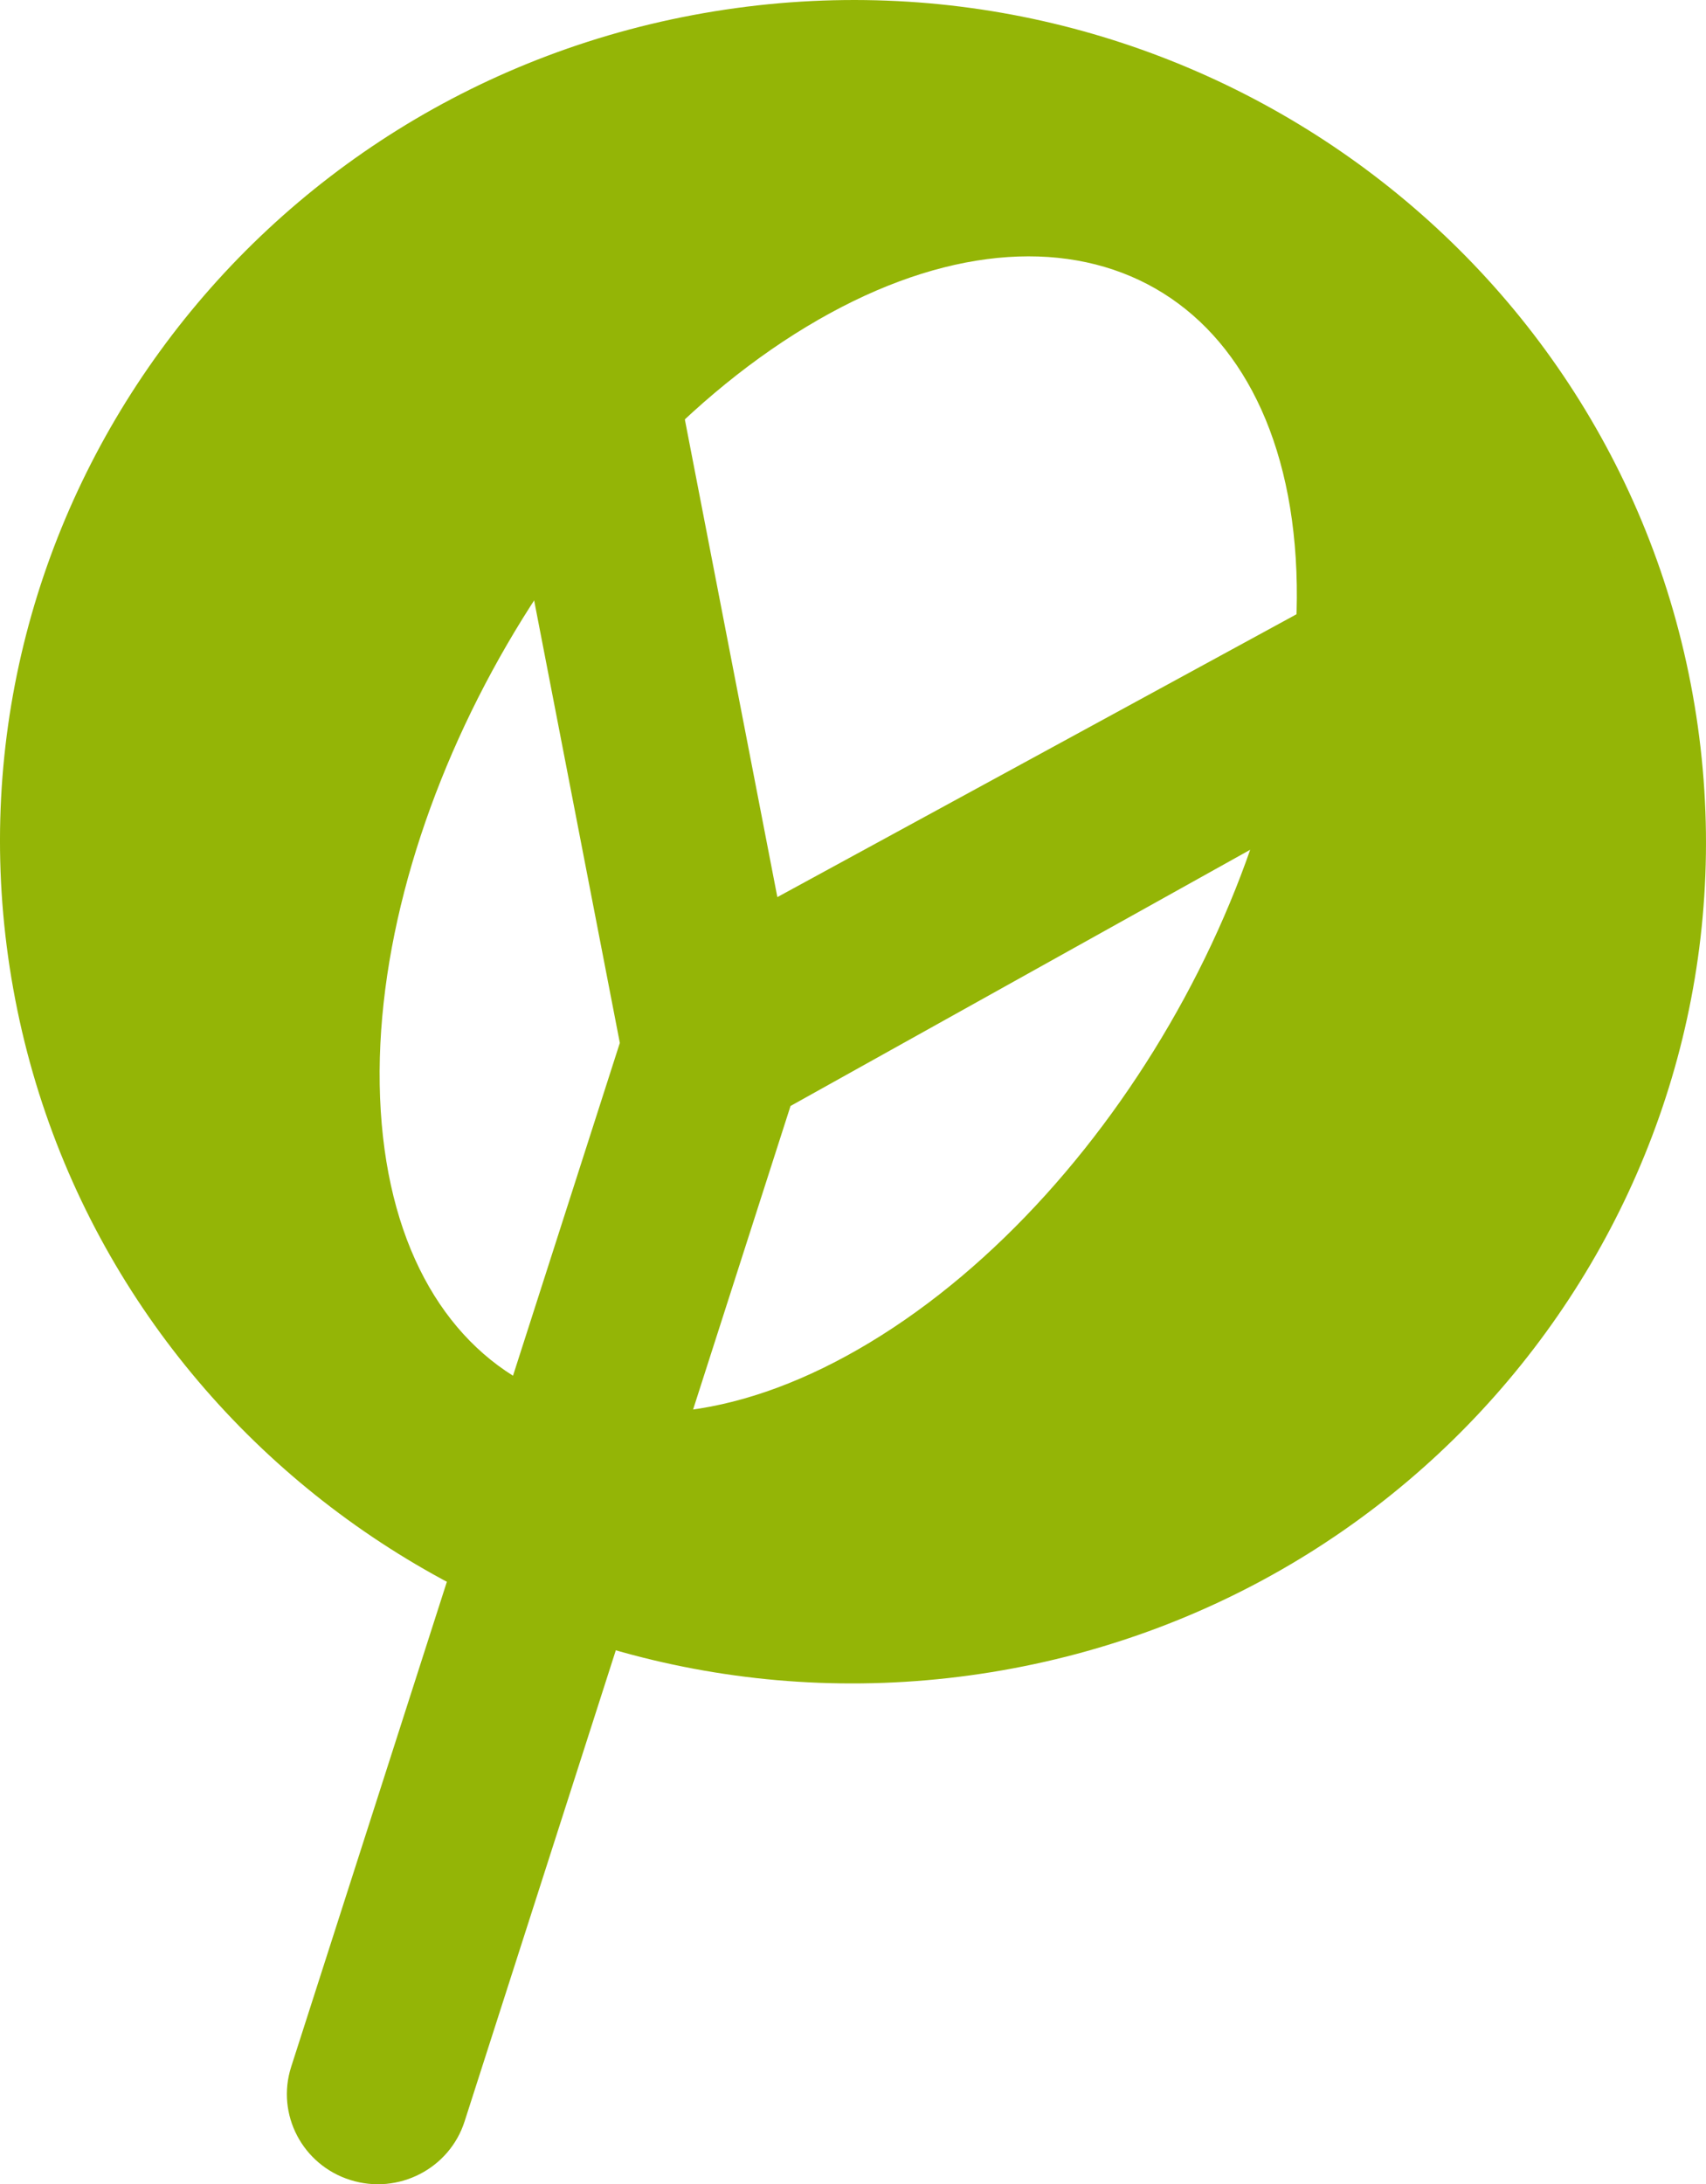
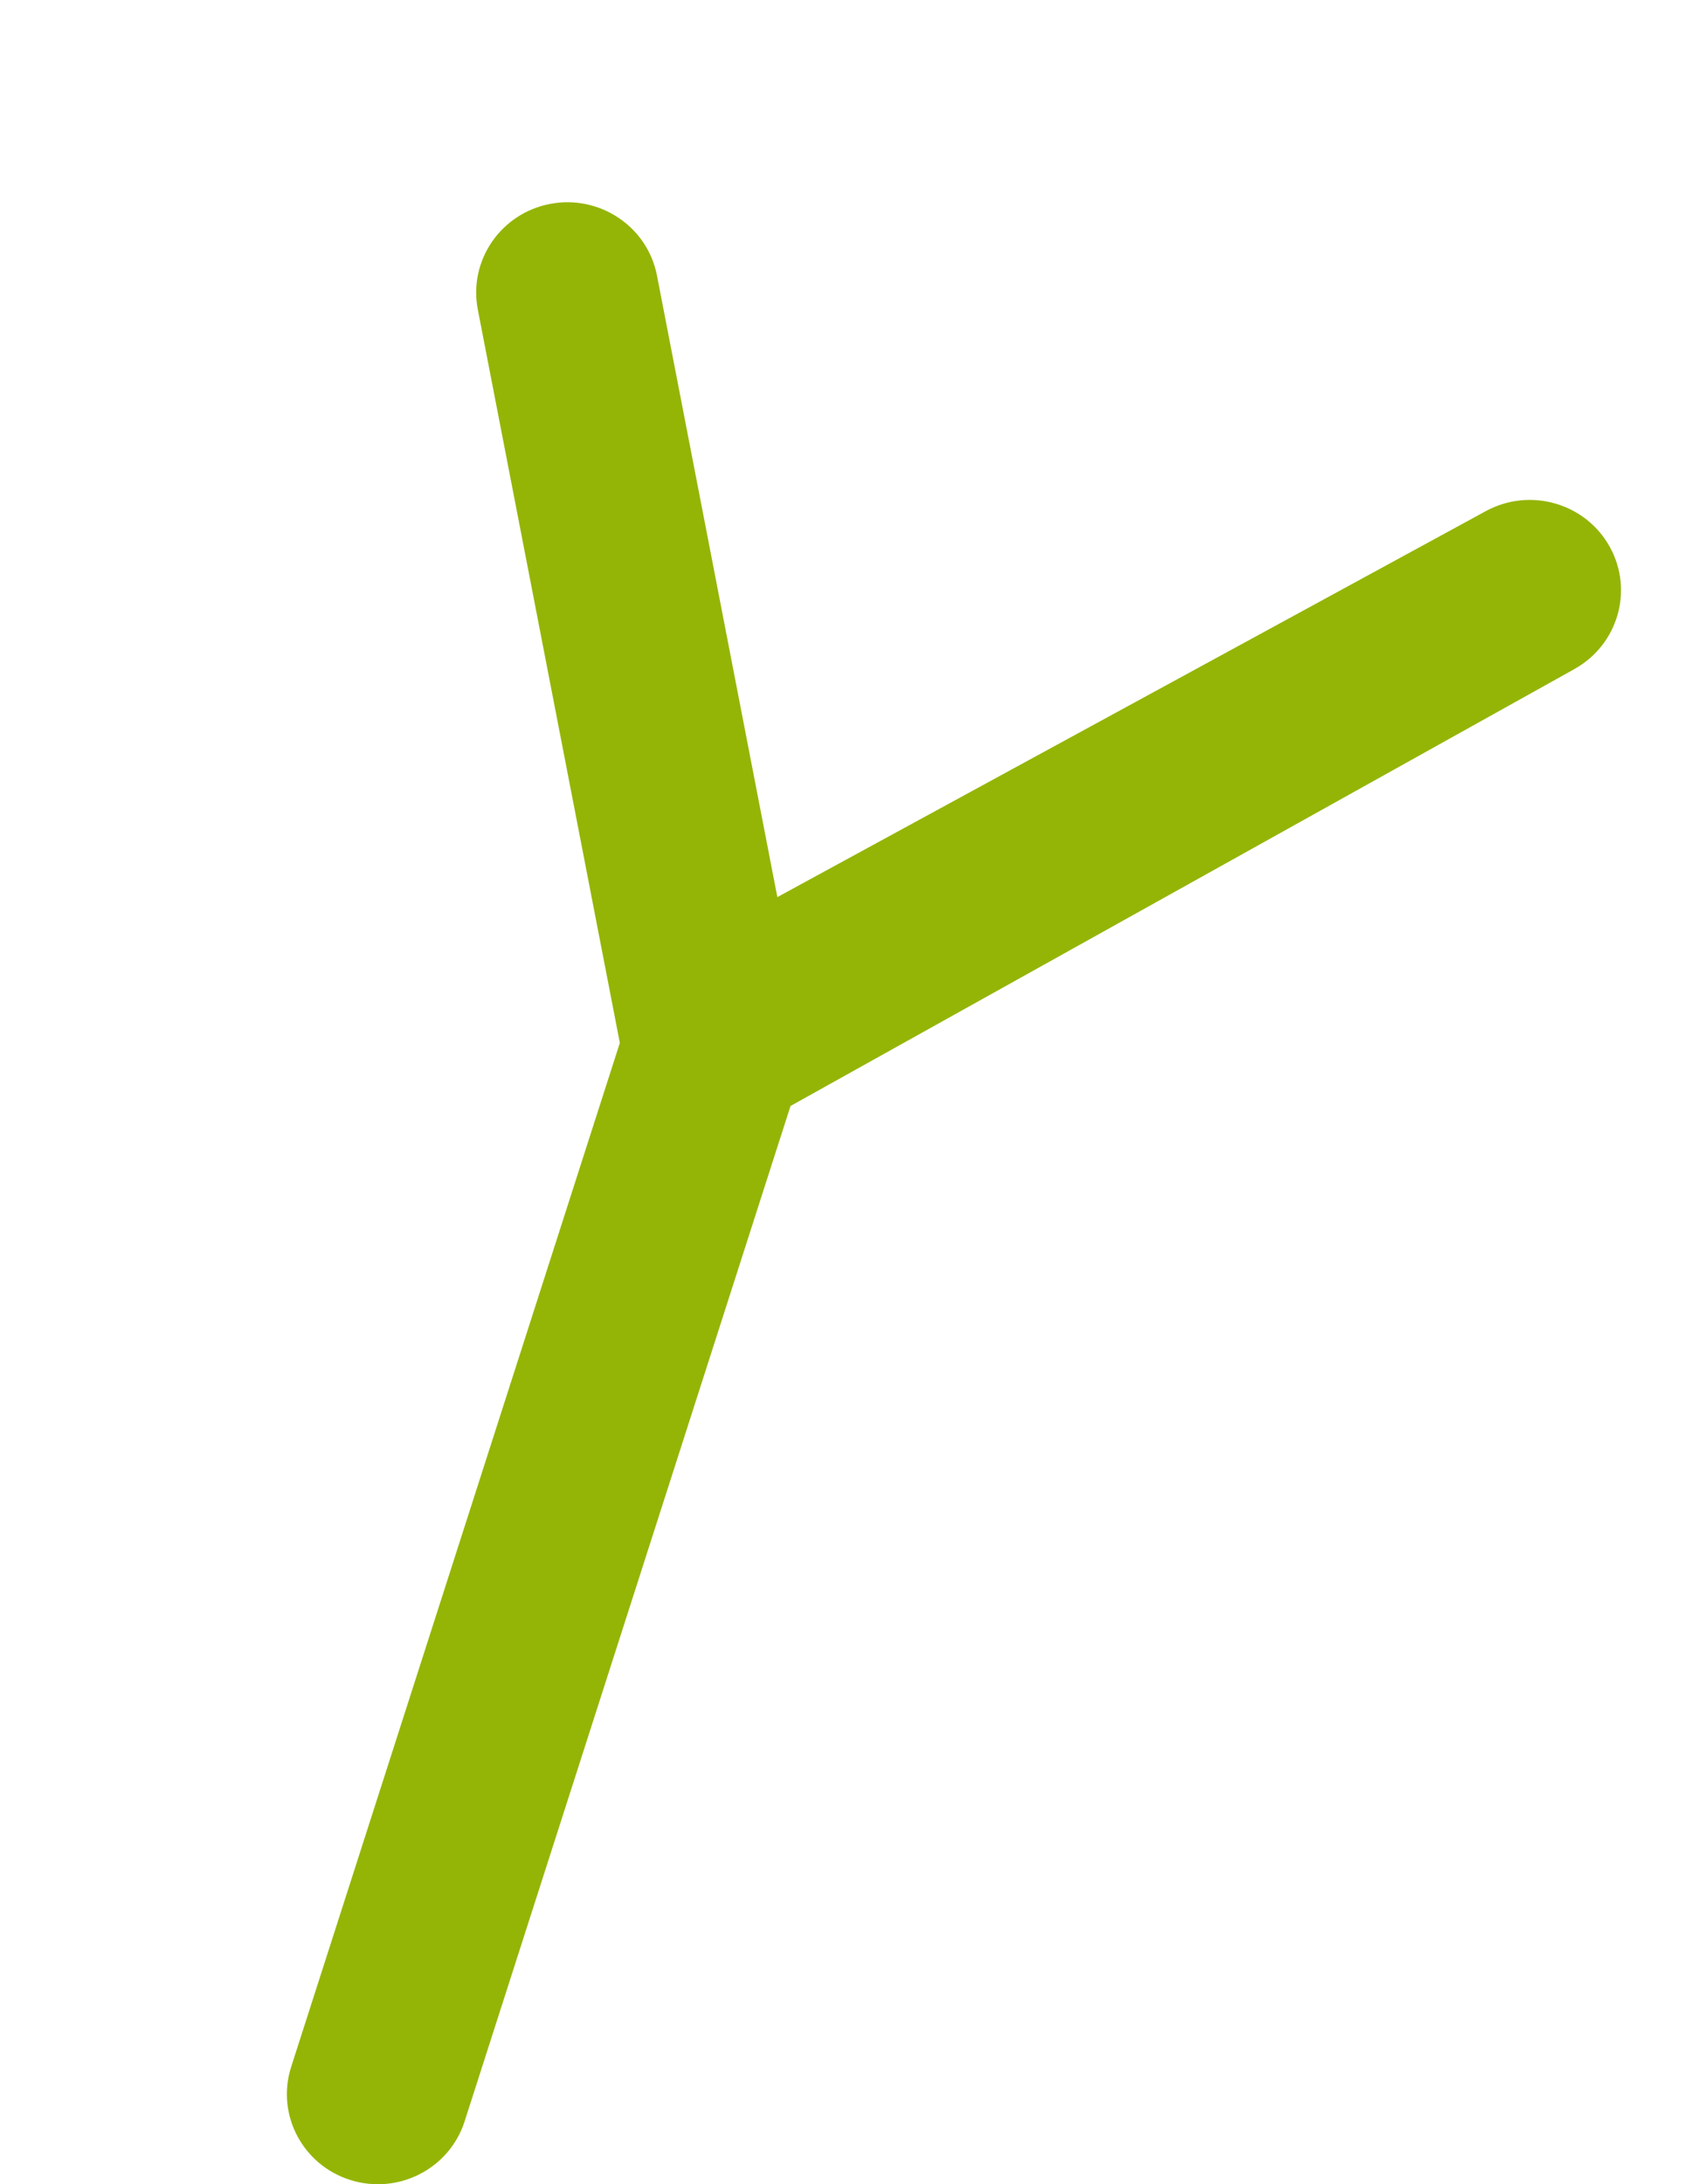
<svg xmlns="http://www.w3.org/2000/svg" xml:space="preserve" width="67.297mm" height="86.15mm" version="1.0" shape-rendering="geometricPrecision" text-rendering="geometricPrecision" image-rendering="optimizeQuality" fill-rule="evenodd" clip-rule="evenodd" viewBox="0 0 1804.86 2310.48">
  <g id="Слой_x0020_1">
-     <path fill="#94B506" d="M755.84 11.97c491.69,-79.88 955.92,248.65 1036.89,733.77 80.96,485.12 -252.02,943.14 -743.71,1023.03 -491.69,79.88 -955.92,-248.65 -1036.9,-733.77 -80.96,-485.12 252.02,-943.14 743.71,-1023.03zm97.22 333.74c267.3,-161.48 499.11,-51.93 517.75,244.7 18.63,296.62 -182.95,667.99 -450.25,829.48 -267.29,161.47 -499.1,51.91 -517.74,-244.7 -18.64,-296.63 182.94,-668.02 450.23,-829.48z" />
    <path fill="#94B506" fill-rule="nonzero" d="M505.5 327.44c-10.01,-51.82 24.31,-101.87 76.65,-111.78 52.35,-9.91 102.9,24.07 112.91,75.89l127.34 657.4 745.82 -406.28 3.01 -1.68 0.02 0.03 0.74 -0.4c46.71,-25.39 105.38,-8.49 131.03,37.76 25.52,46 8.75,103.71 -37.4,129.31l0.02 0.04 -829.29 462.15 -344.81 1074.07c-16.06,50.17 -70.16,77.95 -120.84,62.06 -50.68,-15.9 -78.74,-69.46 -62.68,-119.63l347.74 -1083.19 -150.26 -775.74z" />
  </g>
</svg>